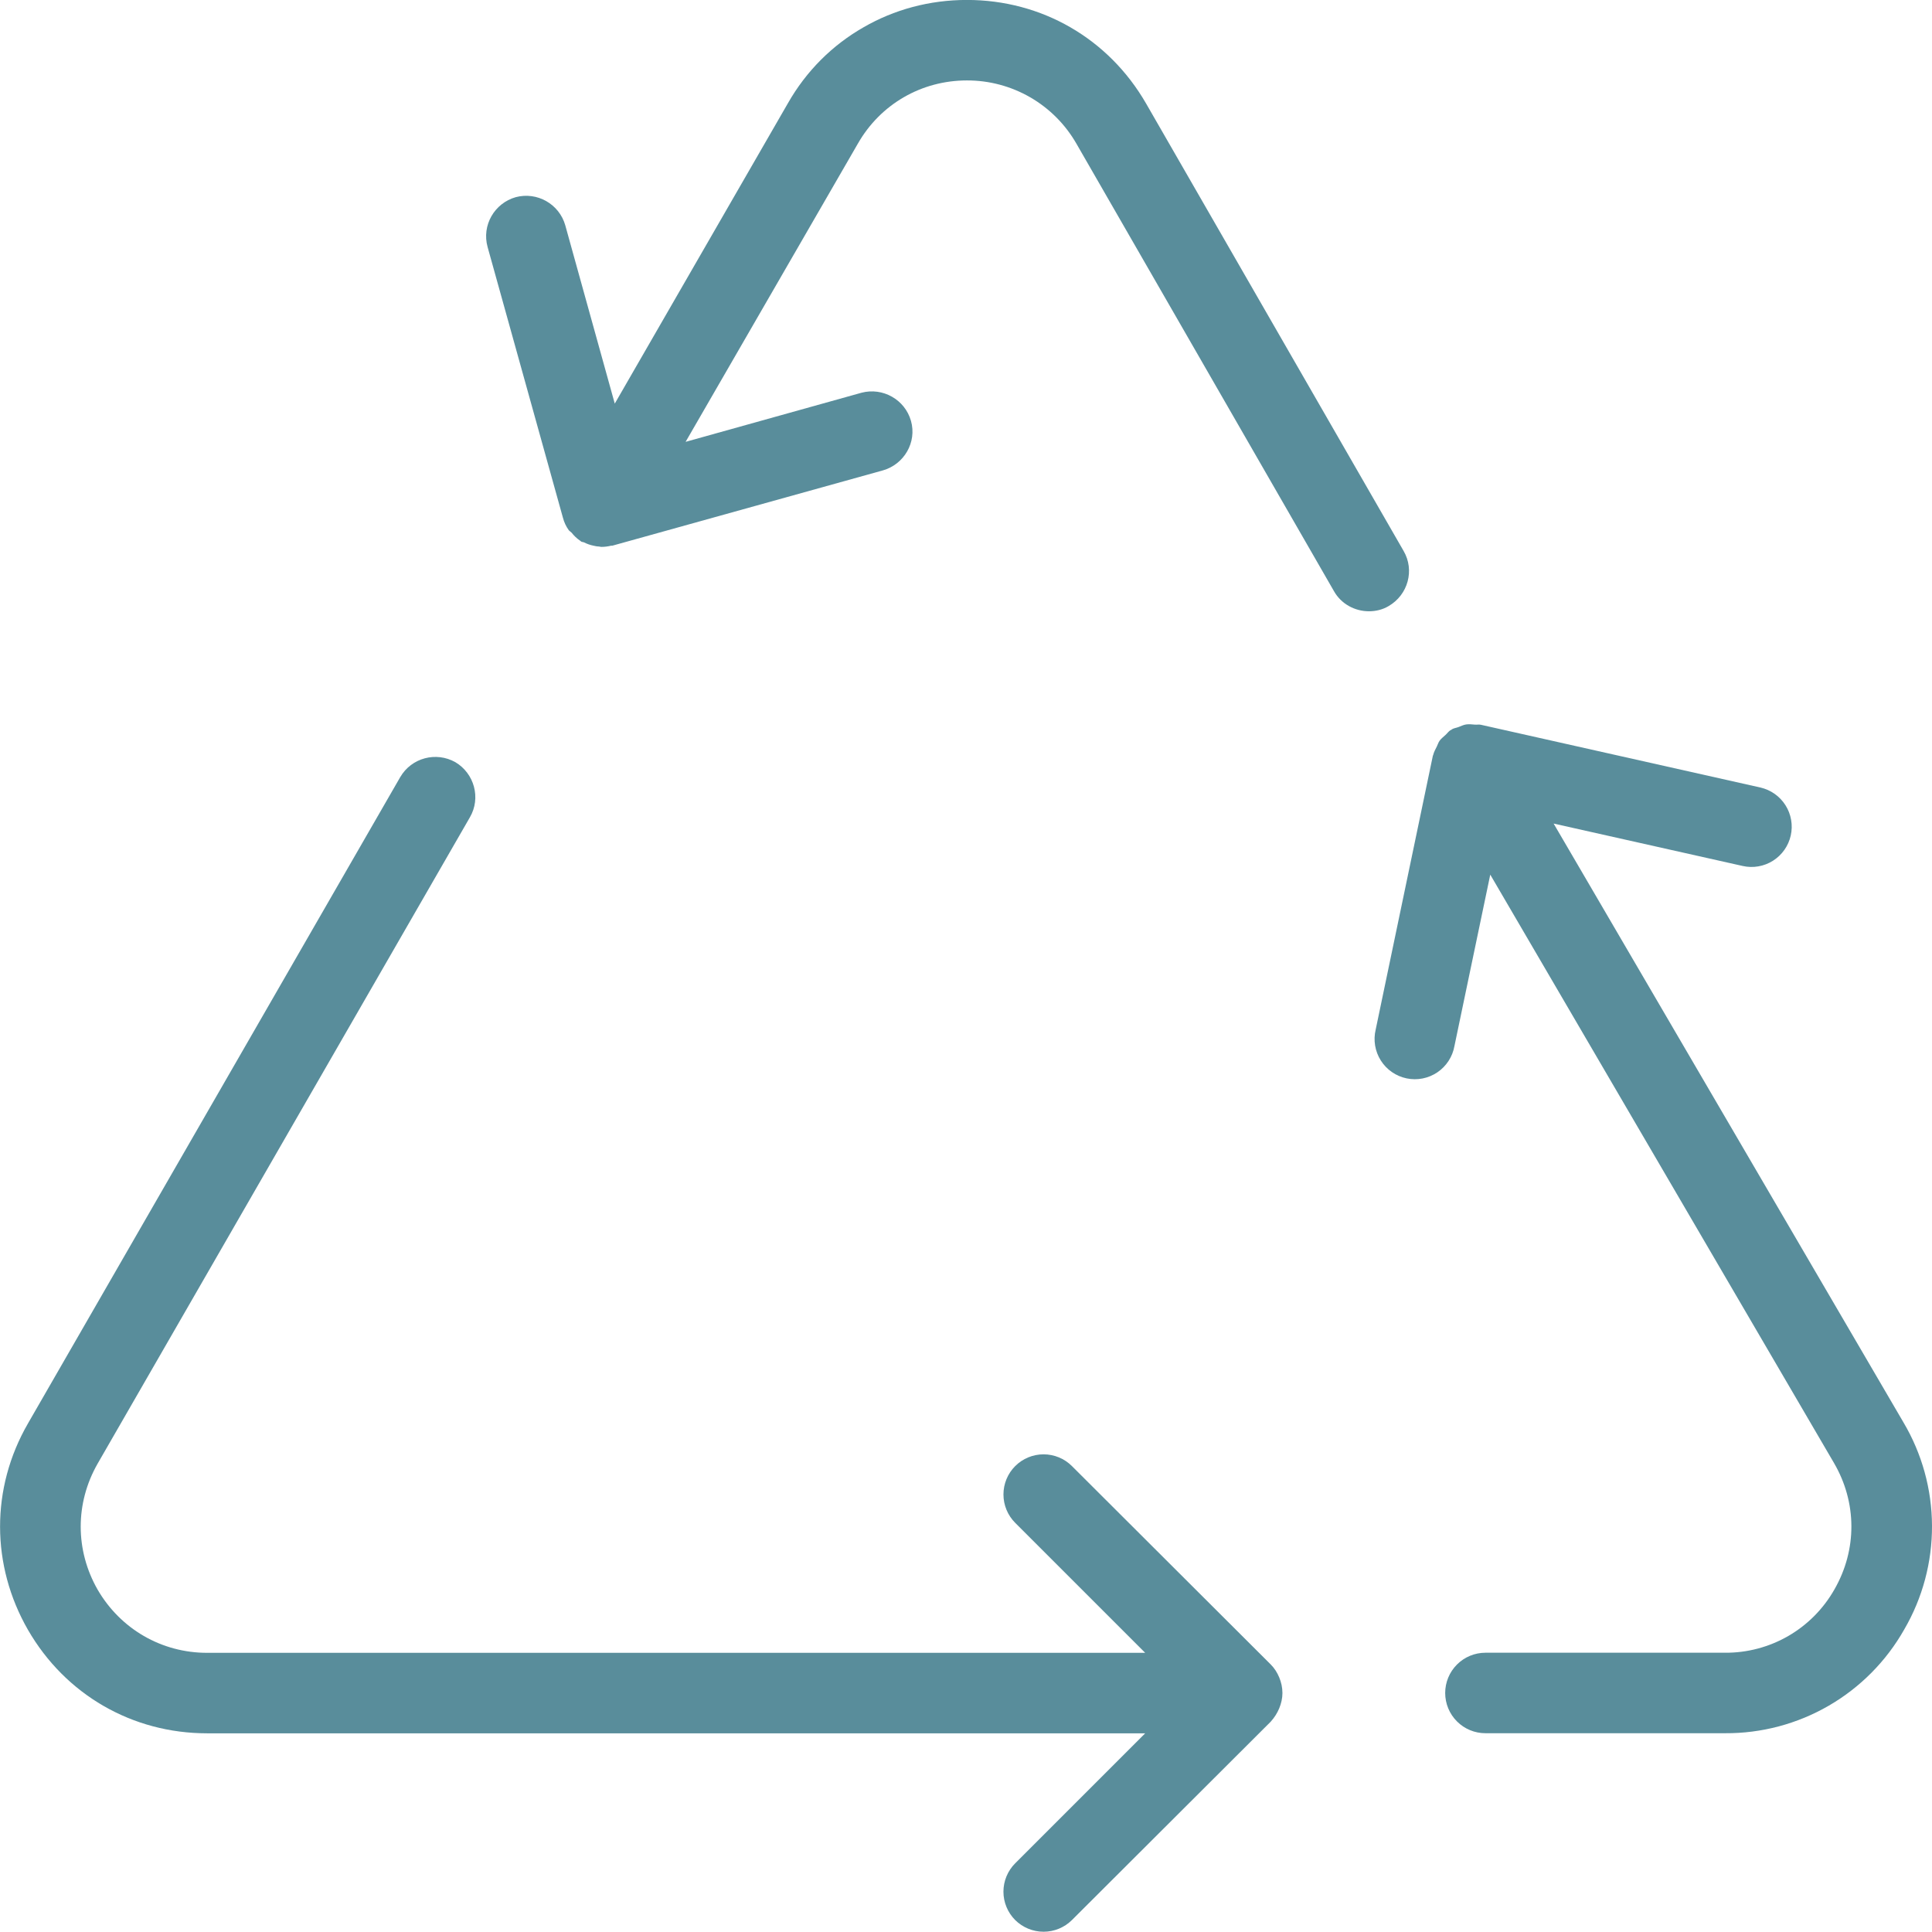
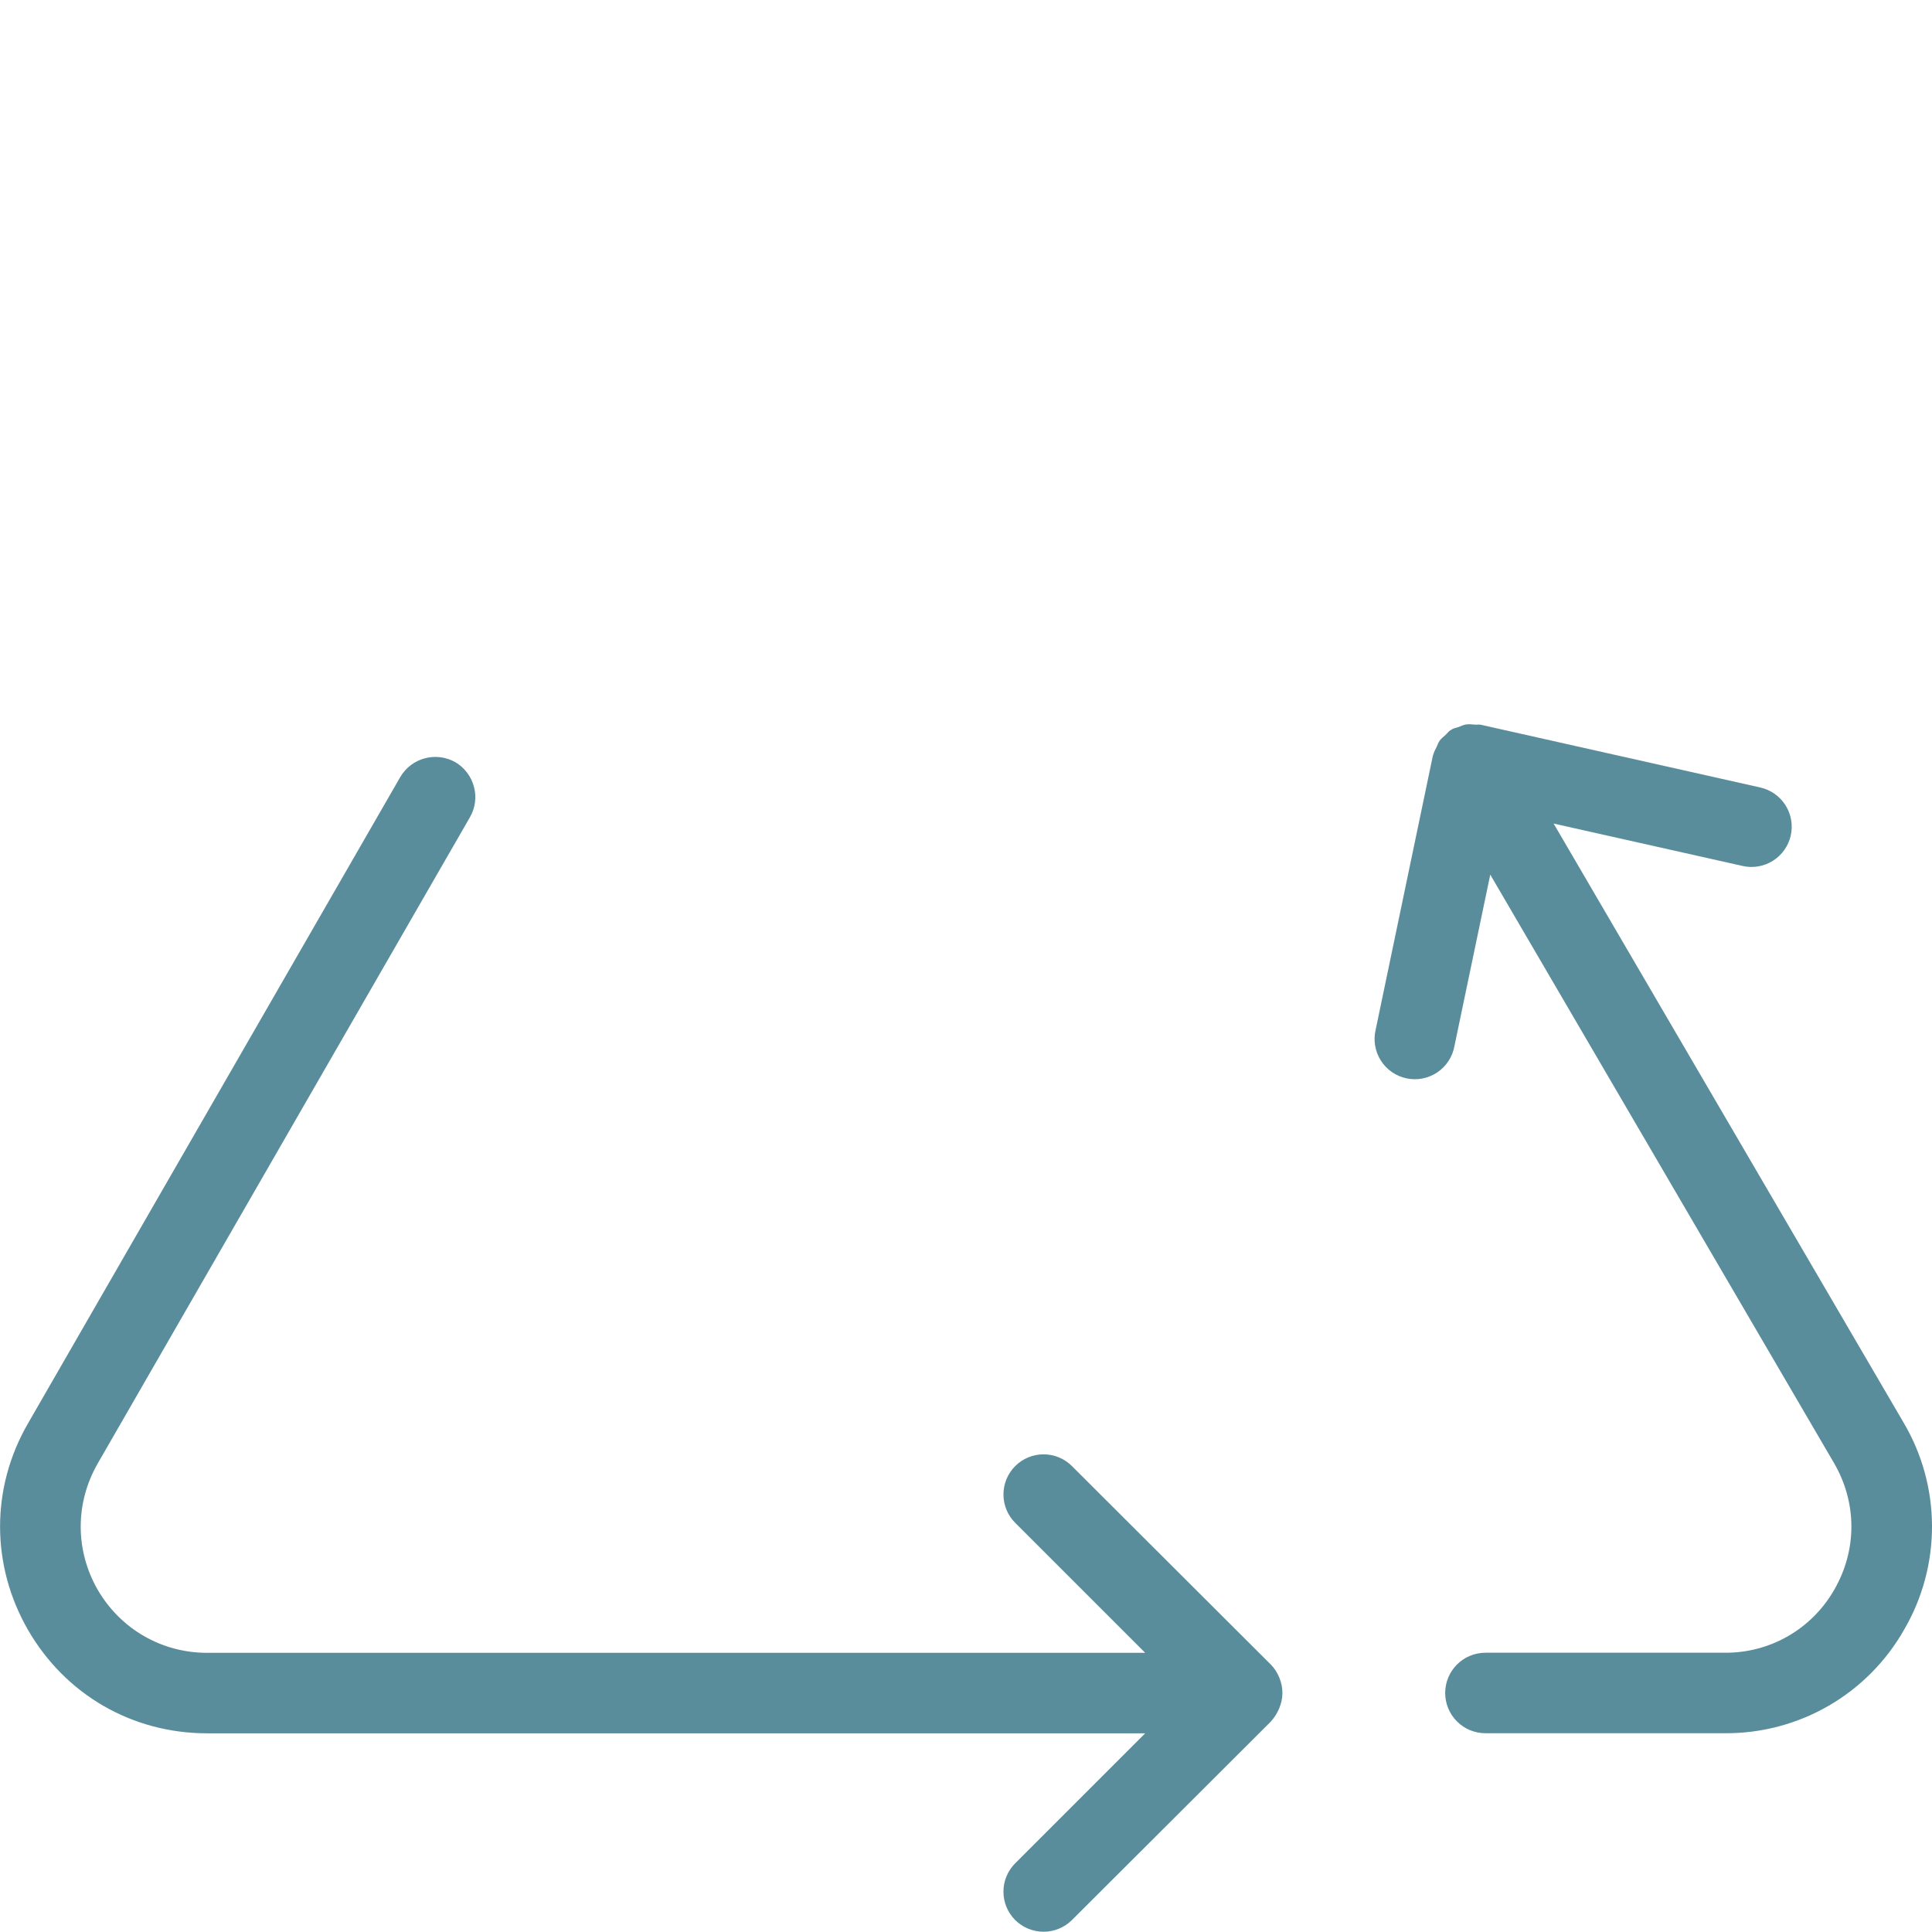
<svg xmlns="http://www.w3.org/2000/svg" fill="none" viewBox="0.58 0.95 144.09 144.07">
-   <path d="M104.15 46.149C103.7 46.419 103.189 46.539 102.679 46.539C101.628 46.539 100.608 45.999 100.068 45.039L80.858 11.662C80.034 10.226 78.845 9.033 77.411 8.205C75.977 7.378 74.349 6.944 72.694 6.949C69.302 6.949 66.24 8.72 64.56 11.662L51.713 33.903L64.83 30.241C66.421 29.821 68.071 30.751 68.522 32.342C68.972 33.933 68.011 35.584 66.421 36.034L46.25 41.647H46.16C45.92 41.707 45.68 41.737 45.44 41.737C45.35 41.737 45.29 41.707 45.23 41.707C45.11 41.707 44.96 41.677 44.84 41.647C44.6 41.599 44.367 41.518 44.149 41.407C44.089 41.377 43.999 41.377 43.939 41.347C43.879 41.317 43.879 41.287 43.819 41.257C43.591 41.099 43.389 40.906 43.219 40.686C43.159 40.626 43.069 40.566 43.009 40.506C42.799 40.218 42.647 39.892 42.559 39.546L36.946 19.376C36.495 17.755 37.456 16.104 39.047 15.654C40.638 15.233 42.288 16.164 42.739 17.755L46.43 31.052L59.337 8.66C60.718 6.229 62.669 4.308 64.98 2.987C67.261 1.667 69.902 0.946 72.694 0.946C78.277 0.946 83.259 3.828 86.05 8.66L105.26 42.037C106.101 43.478 105.59 45.309 104.15 46.149Z" fill="#598D9B" />
  <path d="M142.539 107.028L116.45 62.372L130.551 65.535C130.935 65.622 131.333 65.632 131.721 65.564C132.109 65.497 132.48 65.354 132.813 65.143C133.145 64.932 133.433 64.658 133.66 64.336C133.887 64.014 134.048 63.651 134.135 63.266C134.221 62.882 134.231 62.484 134.163 62.096C134.096 61.708 133.953 61.337 133.742 61.004C133.531 60.672 133.257 60.383 132.935 60.157C132.613 59.93 132.25 59.769 131.865 59.682L111.035 55.006C110.885 54.97 110.735 55.006 110.585 54.994C110.362 54.979 110.149 54.946 109.93 54.979C109.726 55.009 109.54 55.105 109.348 55.177C109.186 55.237 109.018 55.252 108.865 55.342C108.844 55.354 108.835 55.372 108.814 55.387C108.796 55.396 108.775 55.396 108.754 55.408C108.607 55.504 108.511 55.651 108.381 55.768C108.231 55.91 108.063 56.029 107.946 56.195C107.853 56.324 107.811 56.48 107.739 56.624C107.637 56.831 107.523 57.029 107.469 57.254C107.466 57.278 107.448 57.296 107.442 57.32L103.18 77.737C103.086 78.127 103.071 78.533 103.137 78.929C103.203 79.326 103.348 79.705 103.563 80.044C103.778 80.384 104.059 80.677 104.389 80.905C104.719 81.134 105.092 81.294 105.486 81.376C105.879 81.458 106.285 81.461 106.679 81.383C107.073 81.305 107.448 81.149 107.781 80.924C108.113 80.698 108.398 80.409 108.616 80.072C108.835 79.734 108.984 79.357 109.054 78.961L111.725 66.181L137.358 110.057C139.078 113.001 139.093 116.528 137.394 119.488C136.578 120.93 135.392 122.129 133.958 122.96C132.523 123.79 130.893 124.223 129.236 124.212H111.365C110.569 124.212 109.805 124.528 109.243 125.091C108.68 125.654 108.363 126.418 108.363 127.214C108.363 128.01 108.68 128.773 109.243 129.336C109.805 129.899 110.569 130.215 111.365 130.215H129.236C131.951 130.232 134.62 129.523 136.969 128.163C139.318 126.803 141.262 124.84 142.599 122.477C143.966 120.13 144.681 117.461 144.67 114.745C144.66 112.029 143.924 109.365 142.539 107.028Z" fill="#598D9B" />
  <path d="M96.225 127.22C96.225 127.61 96.134 128 95.984 128.361C95.834 128.721 95.624 129.051 95.354 129.351L80.526 144.149C79.964 144.707 79.203 145.02 78.41 145.02C77.618 145.02 76.857 144.707 76.294 144.149C76.016 143.871 75.795 143.541 75.645 143.178C75.494 142.815 75.417 142.426 75.417 142.033C75.417 141.64 75.494 141.25 75.645 140.887C75.795 140.524 76.016 140.194 76.294 139.917L85.989 130.222H16.024C10.441 130.222 5.458 127.34 2.667 122.508C-0.094 117.705 -0.124 111.942 2.667 107.11L30.431 58.905C31.271 57.465 33.102 56.984 34.543 57.795C35.954 58.635 36.464 60.466 35.624 61.907L7.86 110.111C6.179 113.053 6.179 116.565 7.86 119.506C9.571 122.448 12.632 124.219 16.024 124.219H85.989L76.294 114.524C75.733 113.962 75.418 113.201 75.418 112.408C75.418 111.614 75.733 110.853 76.294 110.292C76.856 109.73 77.617 109.415 78.41 109.415C79.204 109.415 79.965 109.73 80.526 110.292L95.354 125.089C95.624 125.359 95.834 125.689 95.984 126.049C96.134 126.41 96.225 126.8 96.225 127.22Z" fill="#598D9B" />
</svg>